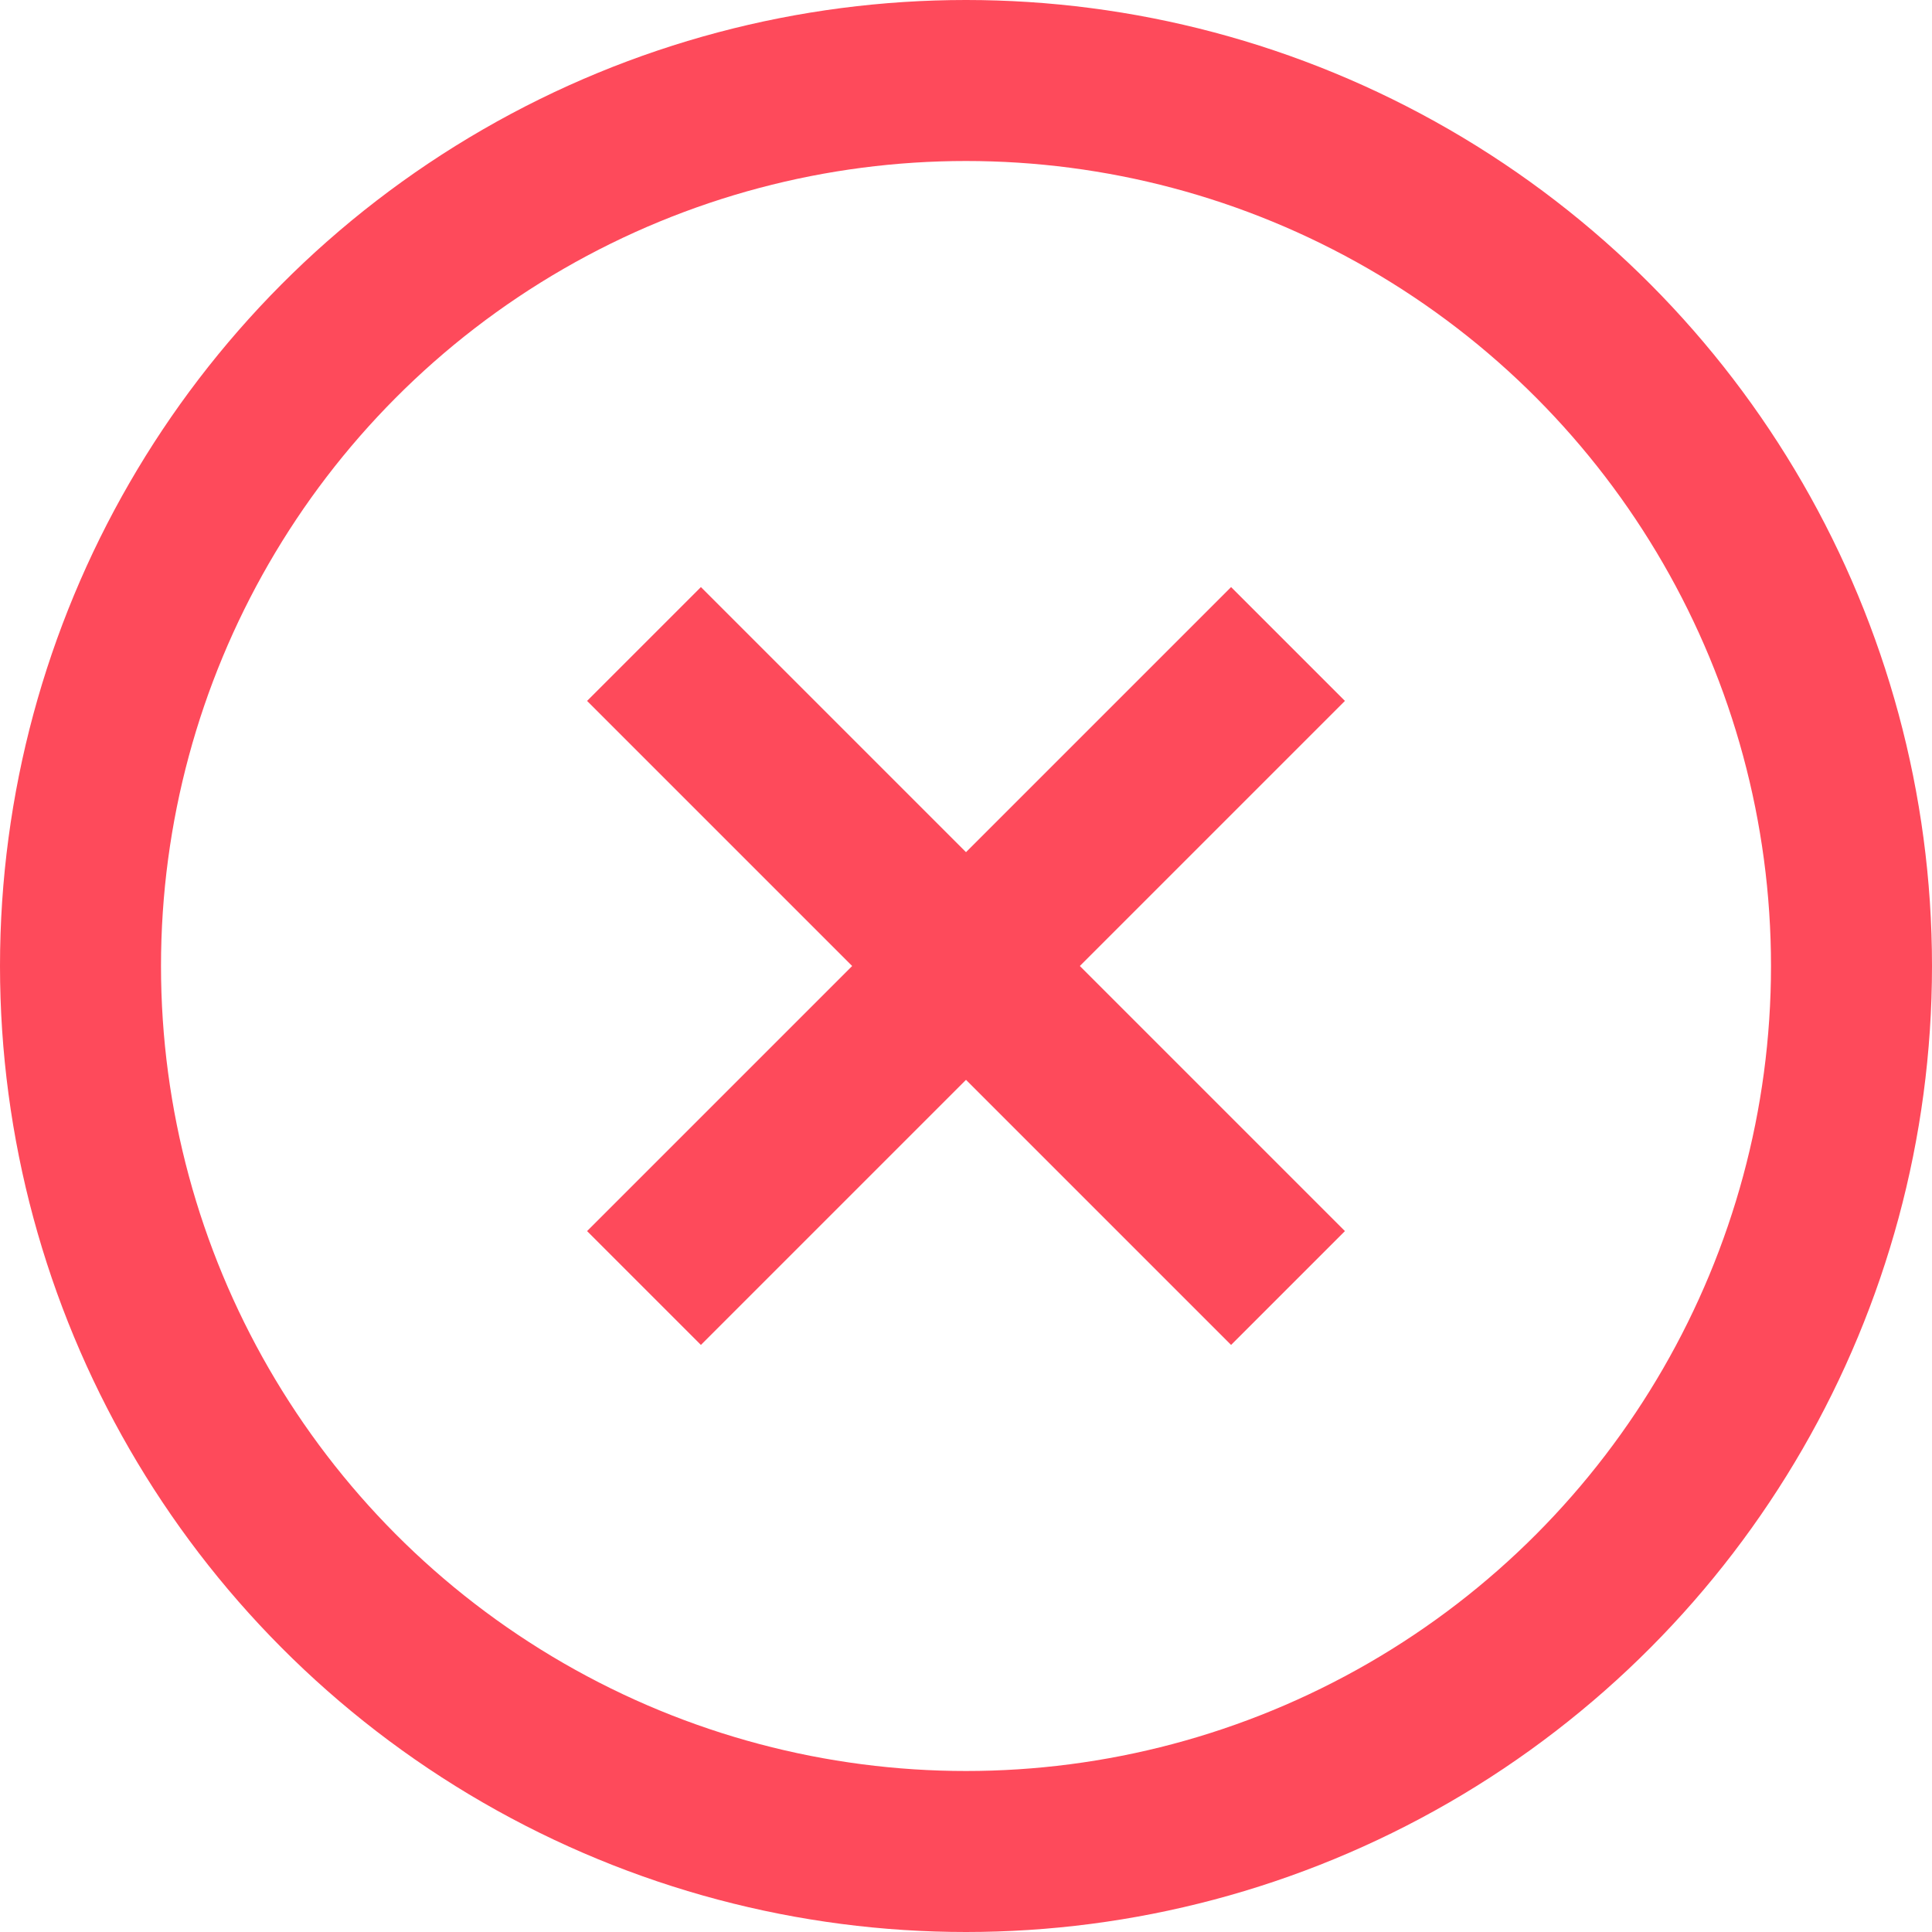
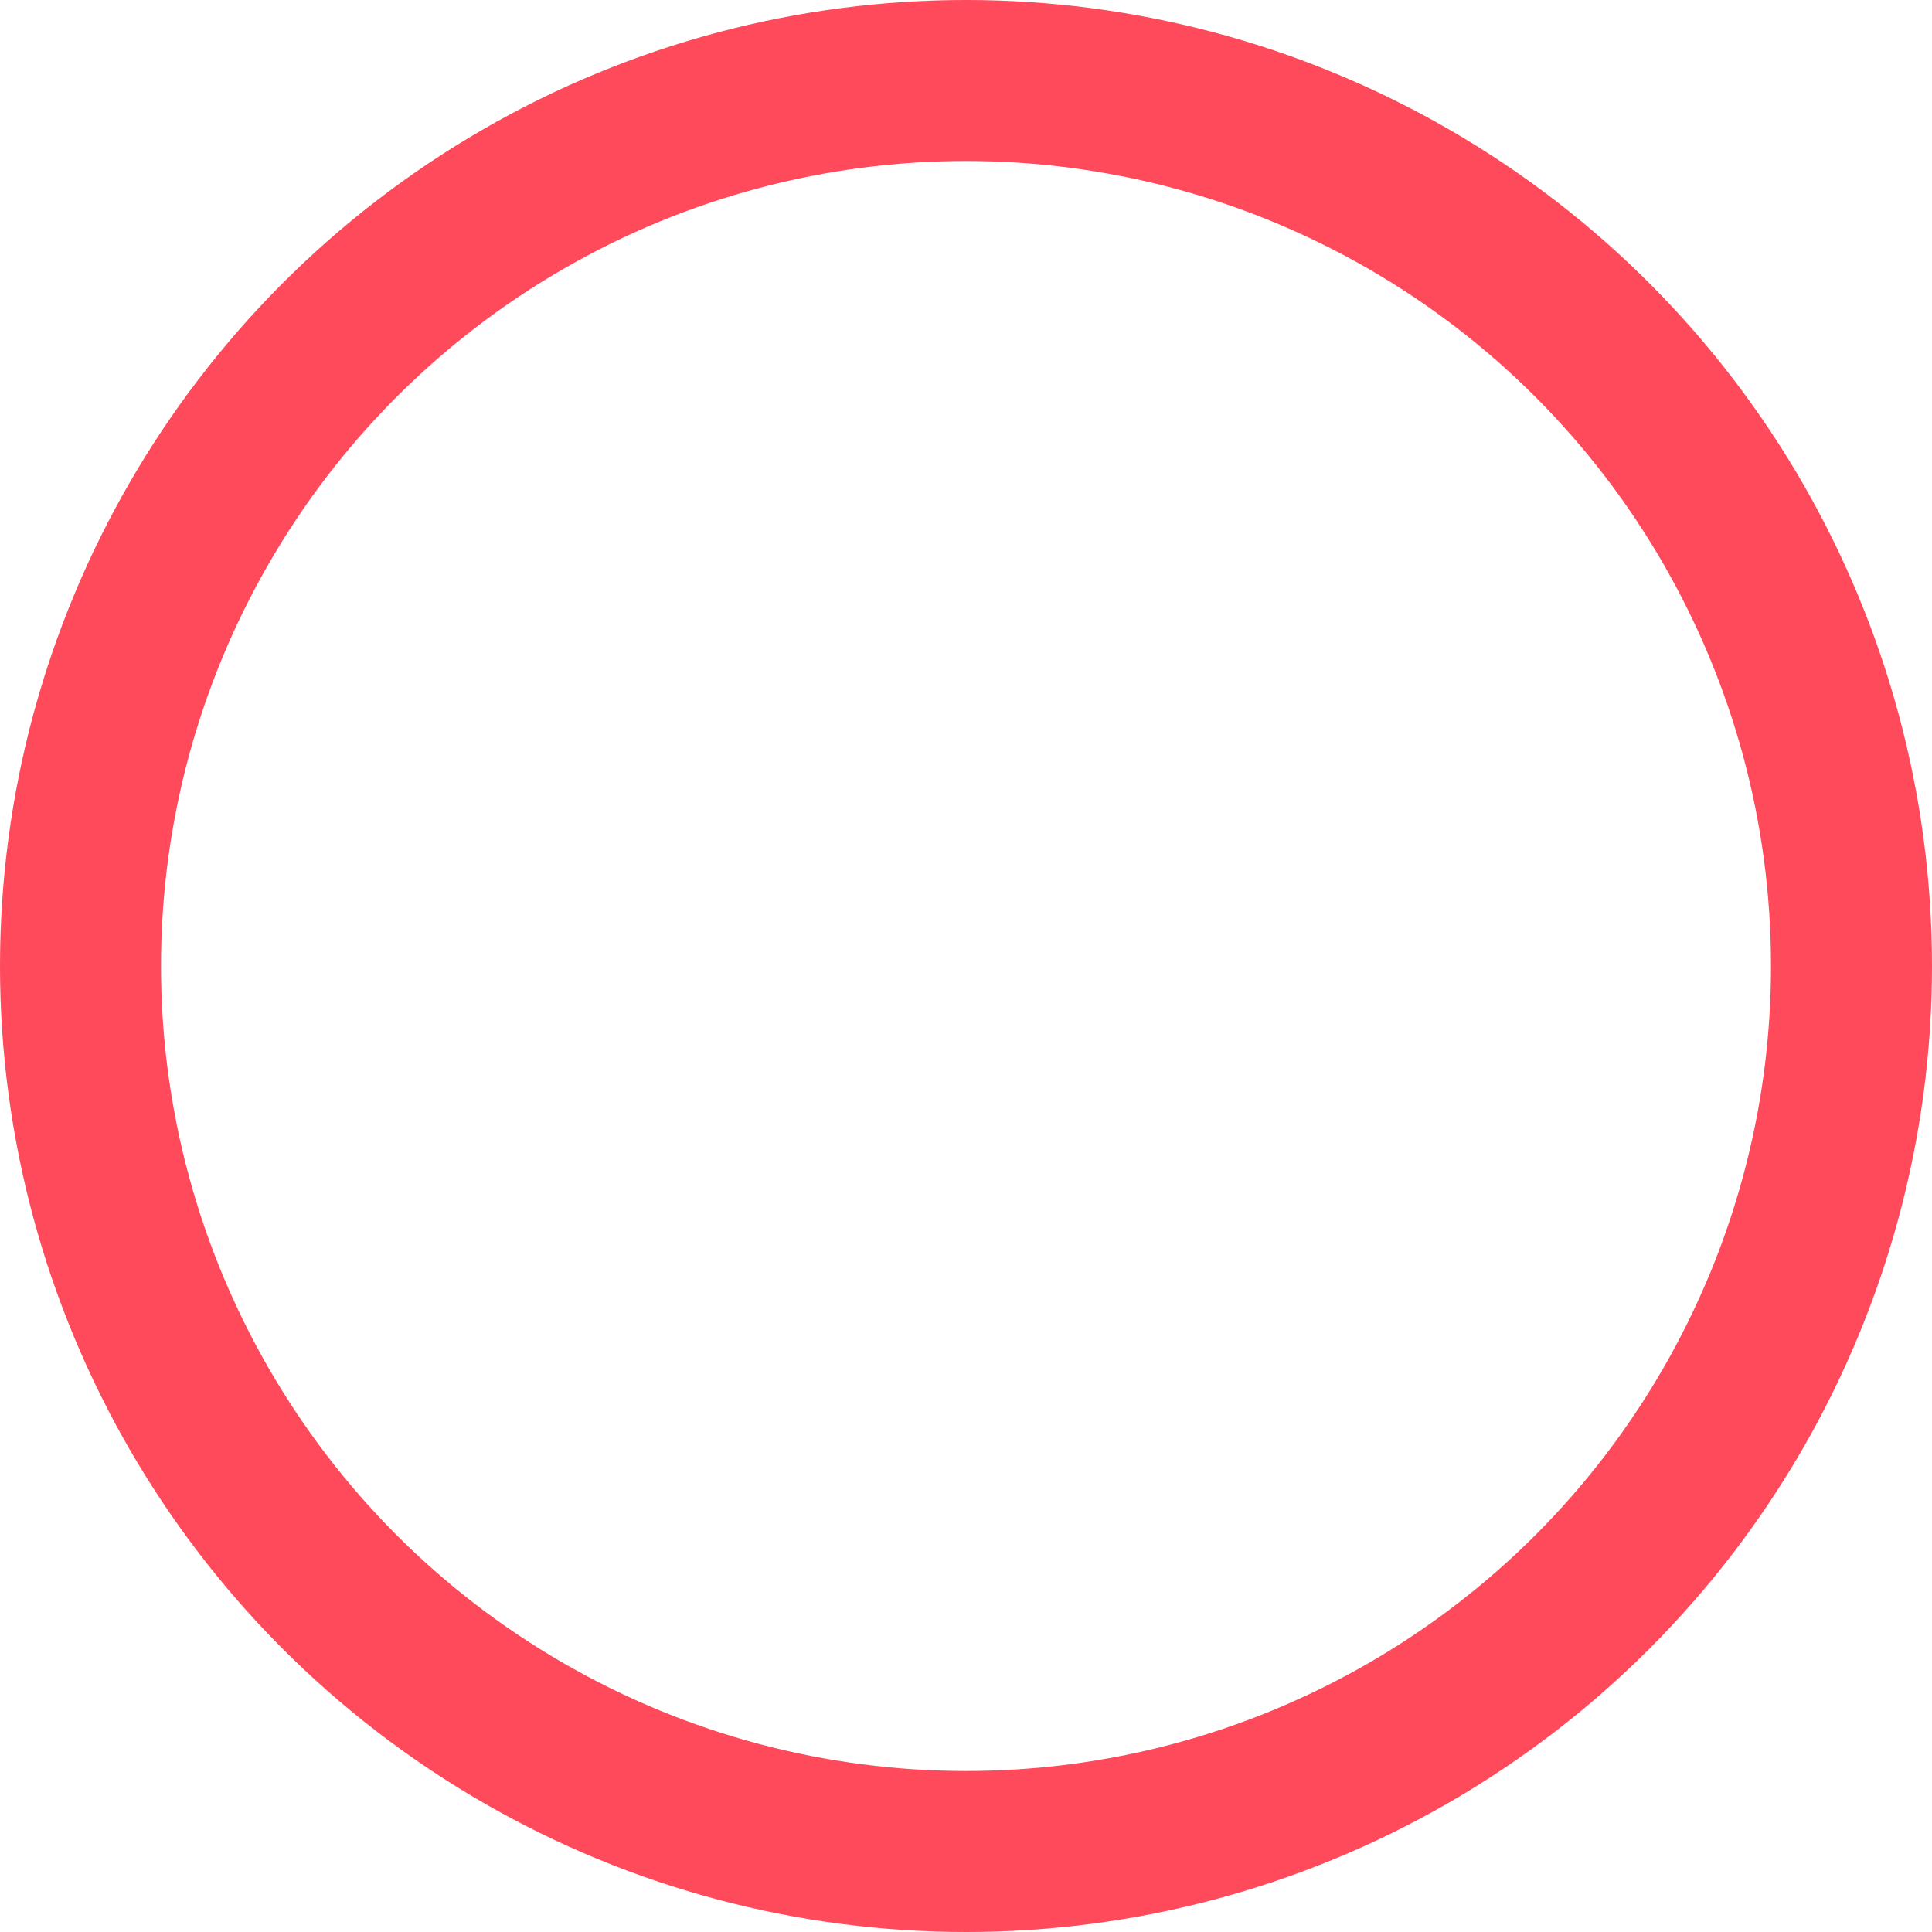
<svg xmlns="http://www.w3.org/2000/svg" width="24" height="24" viewBox="0 0 24 24" fill="none">
  <circle cx="12" cy="12" r="11" stroke="#FE4A5B" stroke-width="2" />
-   <path d="M8 16L16 8" stroke="#FE4A5B" stroke-width="2" />
-   <path d="M8 8L16 16" stroke="#FE4A5B" stroke-width="2" />
</svg>